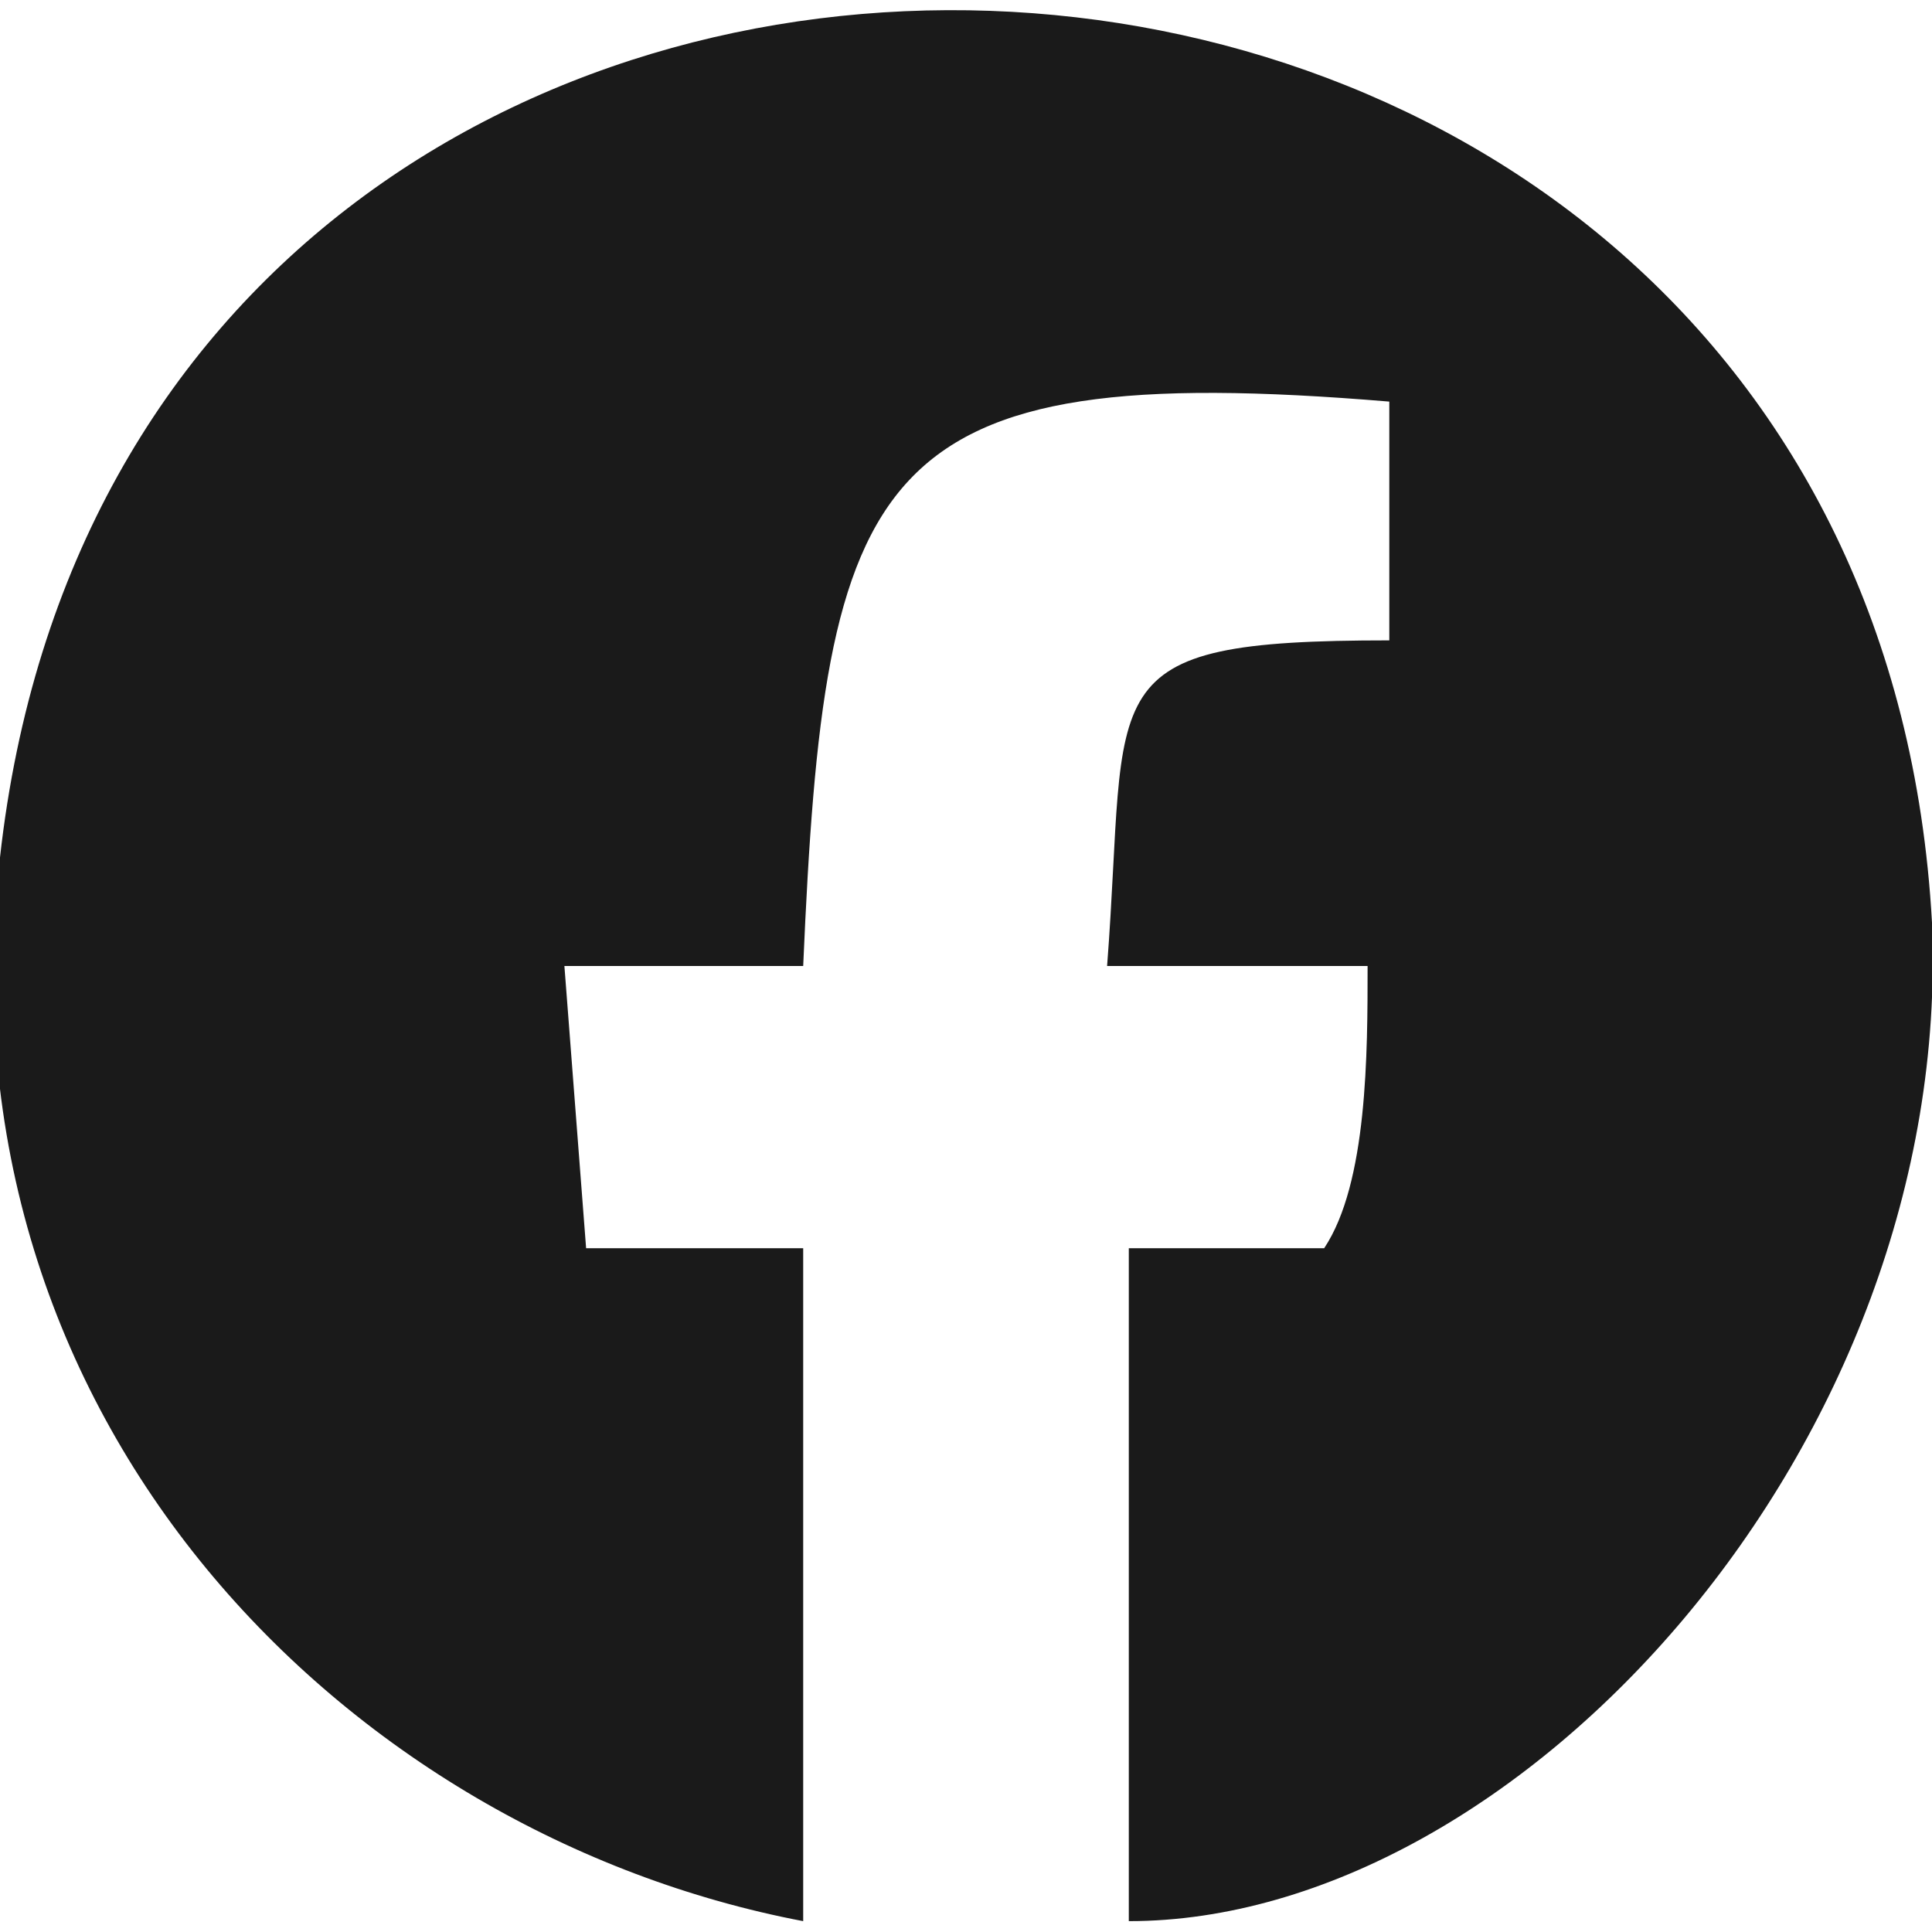
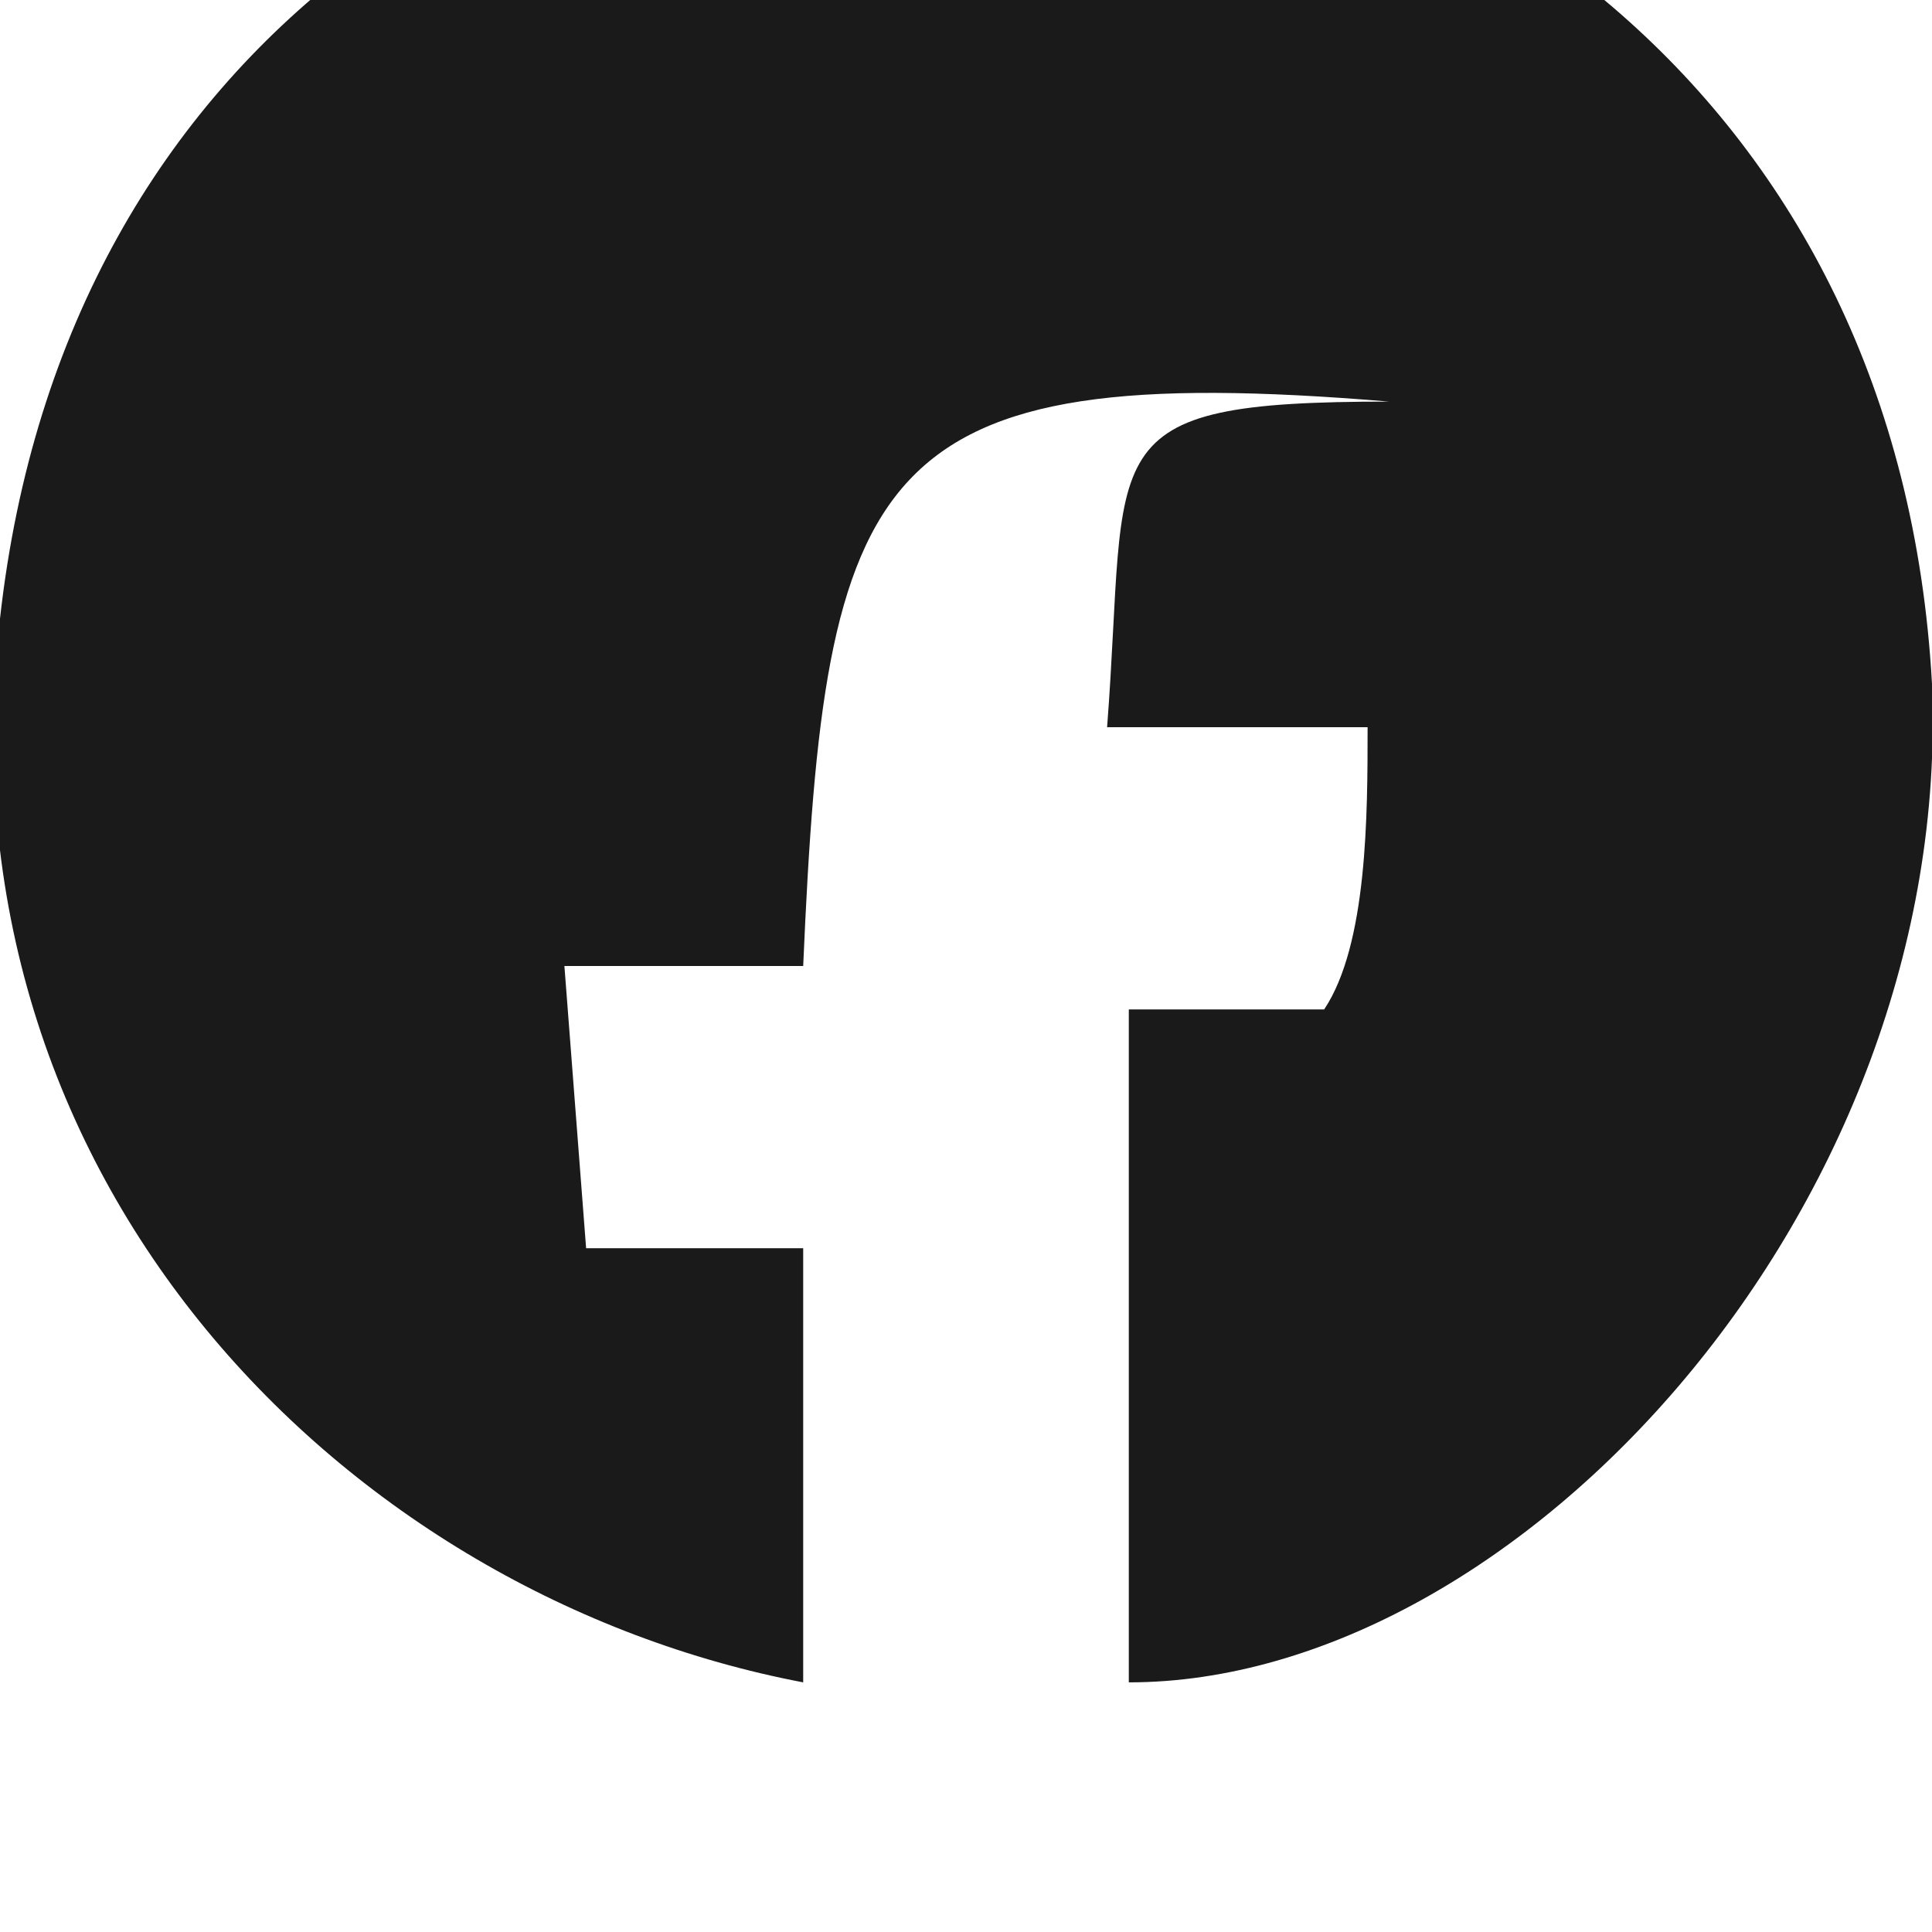
<svg xmlns="http://www.w3.org/2000/svg" xml:space="preserve" width="23px" height="23px" version="1.1" shape-rendering="geometricPrecision" text-rendering="geometricPrecision" image-rendering="optimizeQuality" fill-rule="evenodd" clip-rule="evenodd" viewBox="0 0 890 880">
  <g id="Layer_x0020_1">
-     <path fill="#1A1A1A" d="M370 880l0 -310 -100 0 -10 -130 110 0c10,-230 30,-280 270,-260l0 110c-140,0 -120,20 -130,150l120 0c0,40 0,100 -20,130l-90 0 0 310c180,0 380,-220 370,-460 -30,-540 -830,-570 -890,-30 -30,260 160,450 370,490z" />
+     <path fill="#1A1A1A" d="M370 880l0 -310 -100 0 -10 -130 110 0c10,-230 30,-280 270,-260c-140,0 -120,20 -130,150l120 0c0,40 0,100 -20,130l-90 0 0 310c180,0 380,-220 370,-460 -30,-540 -830,-570 -890,-30 -30,260 160,450 370,490z" />
  </g>
</svg>